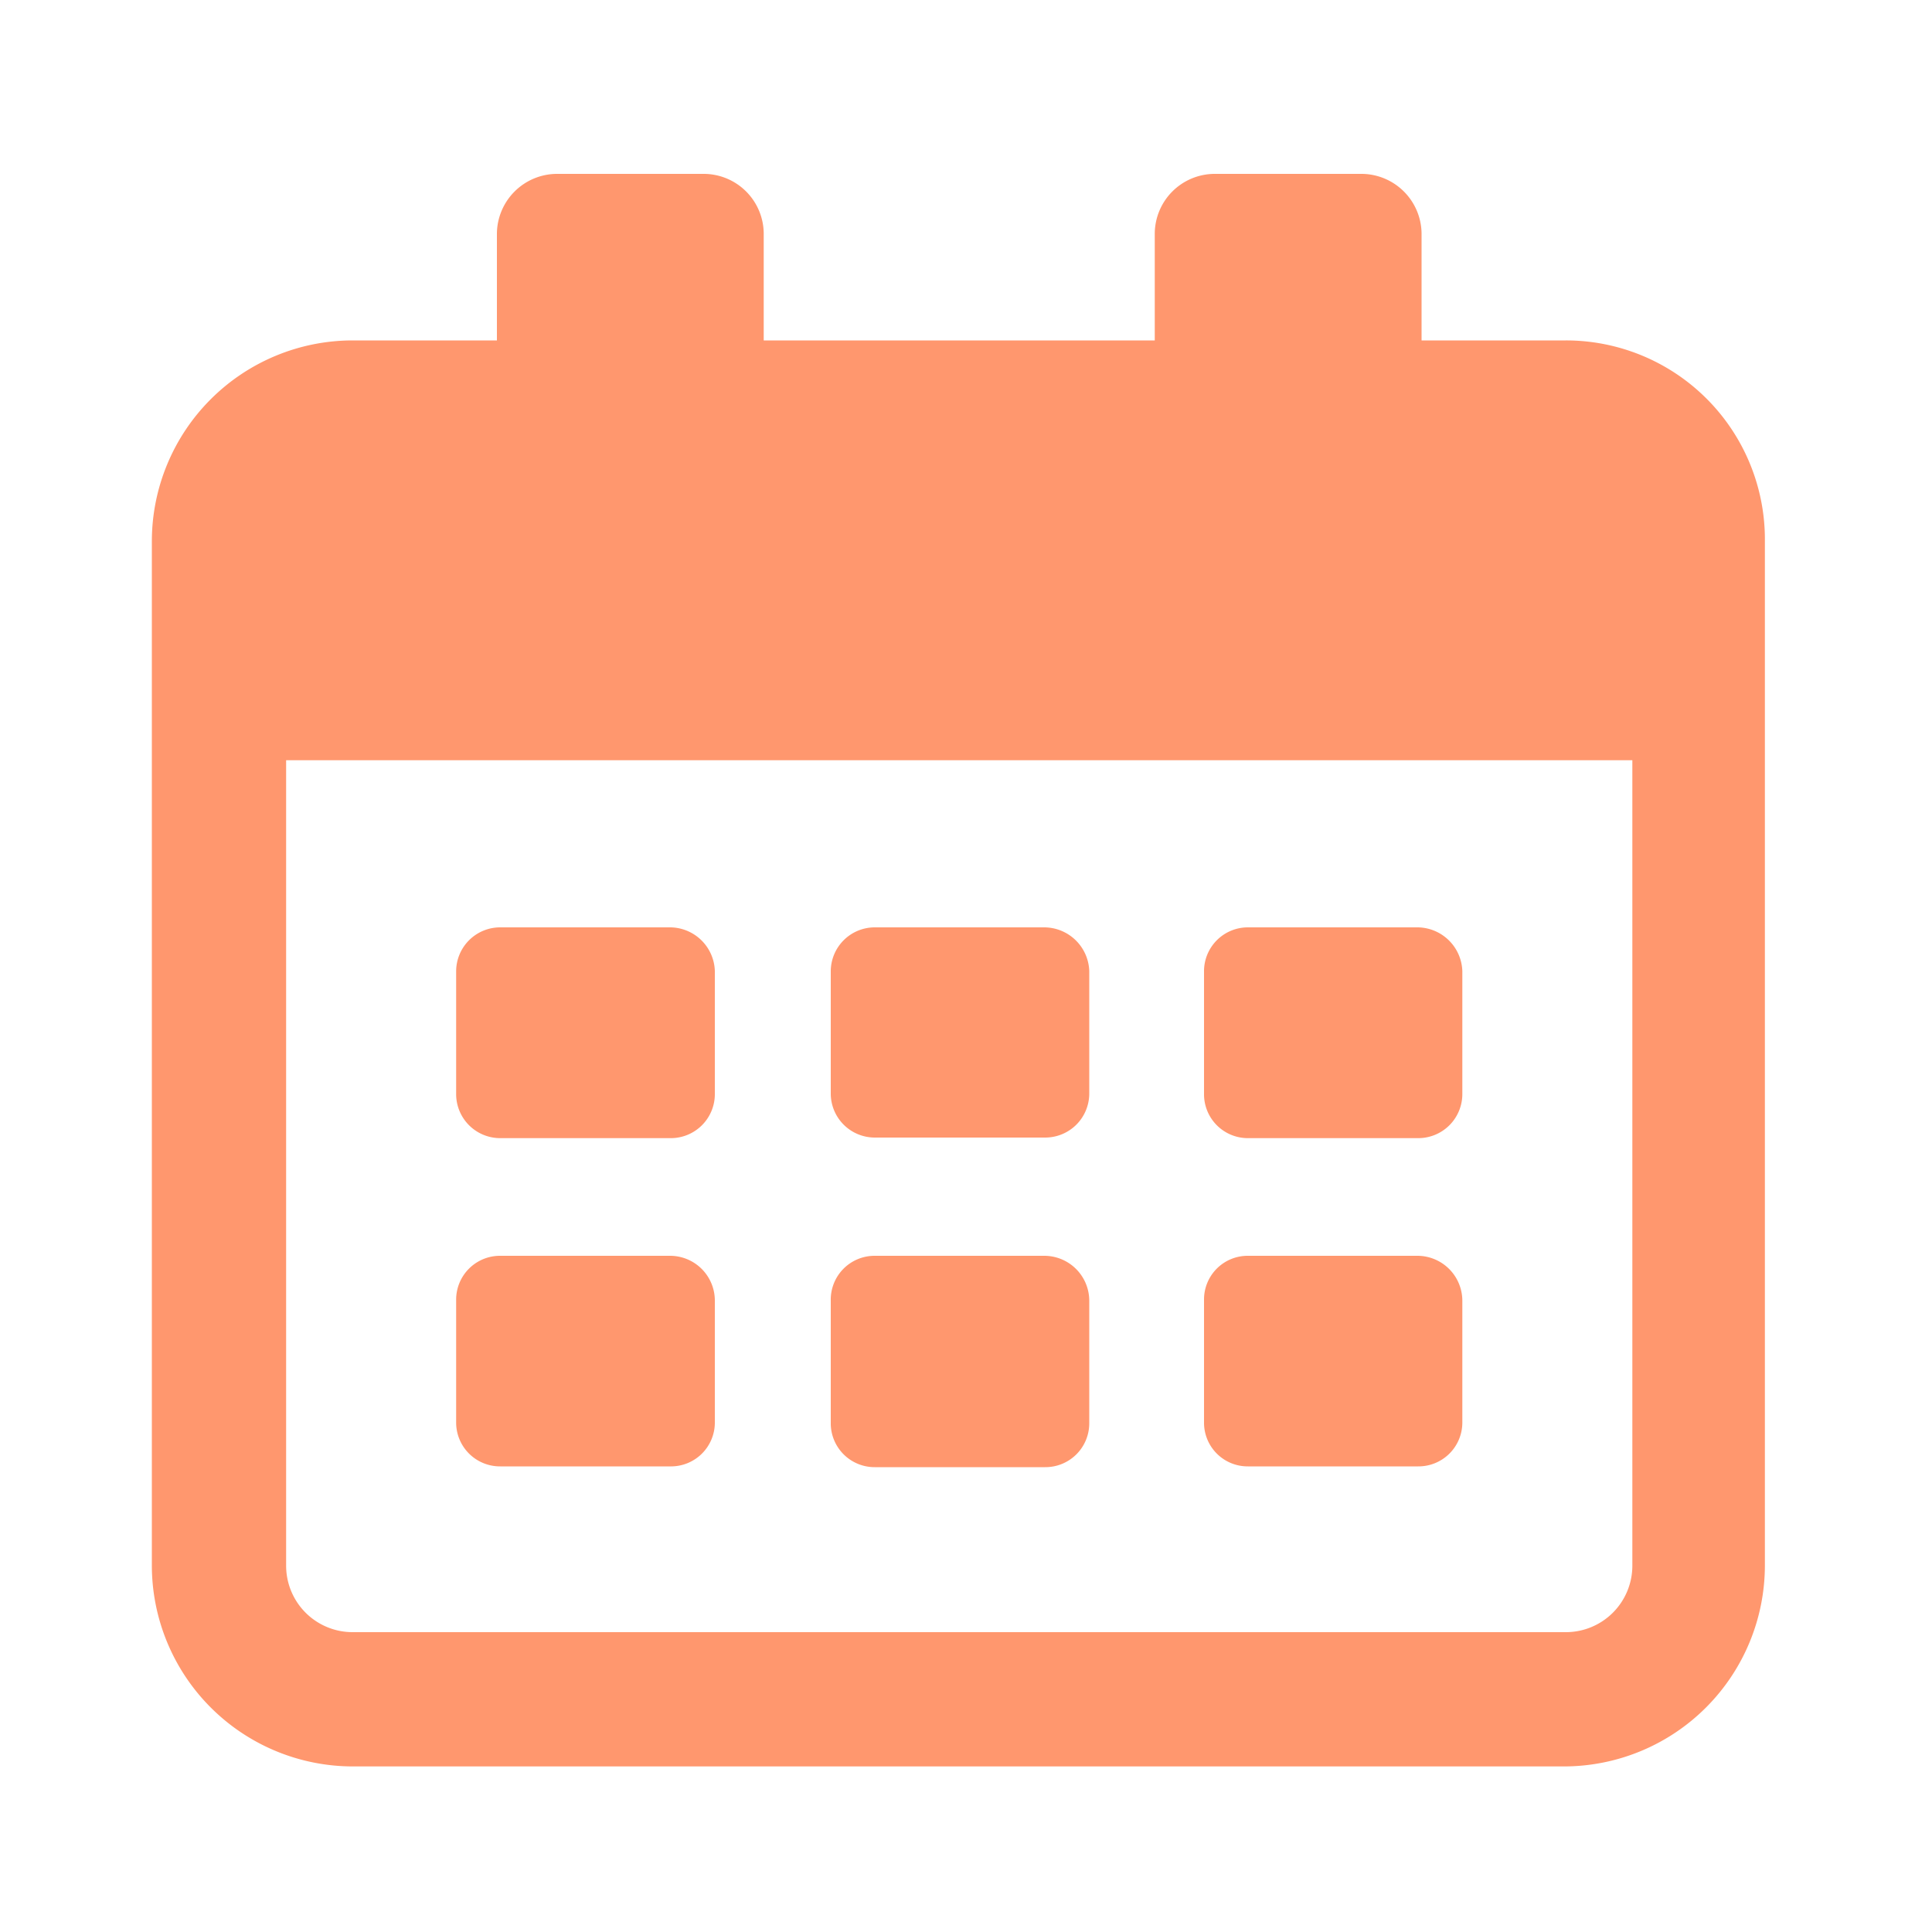
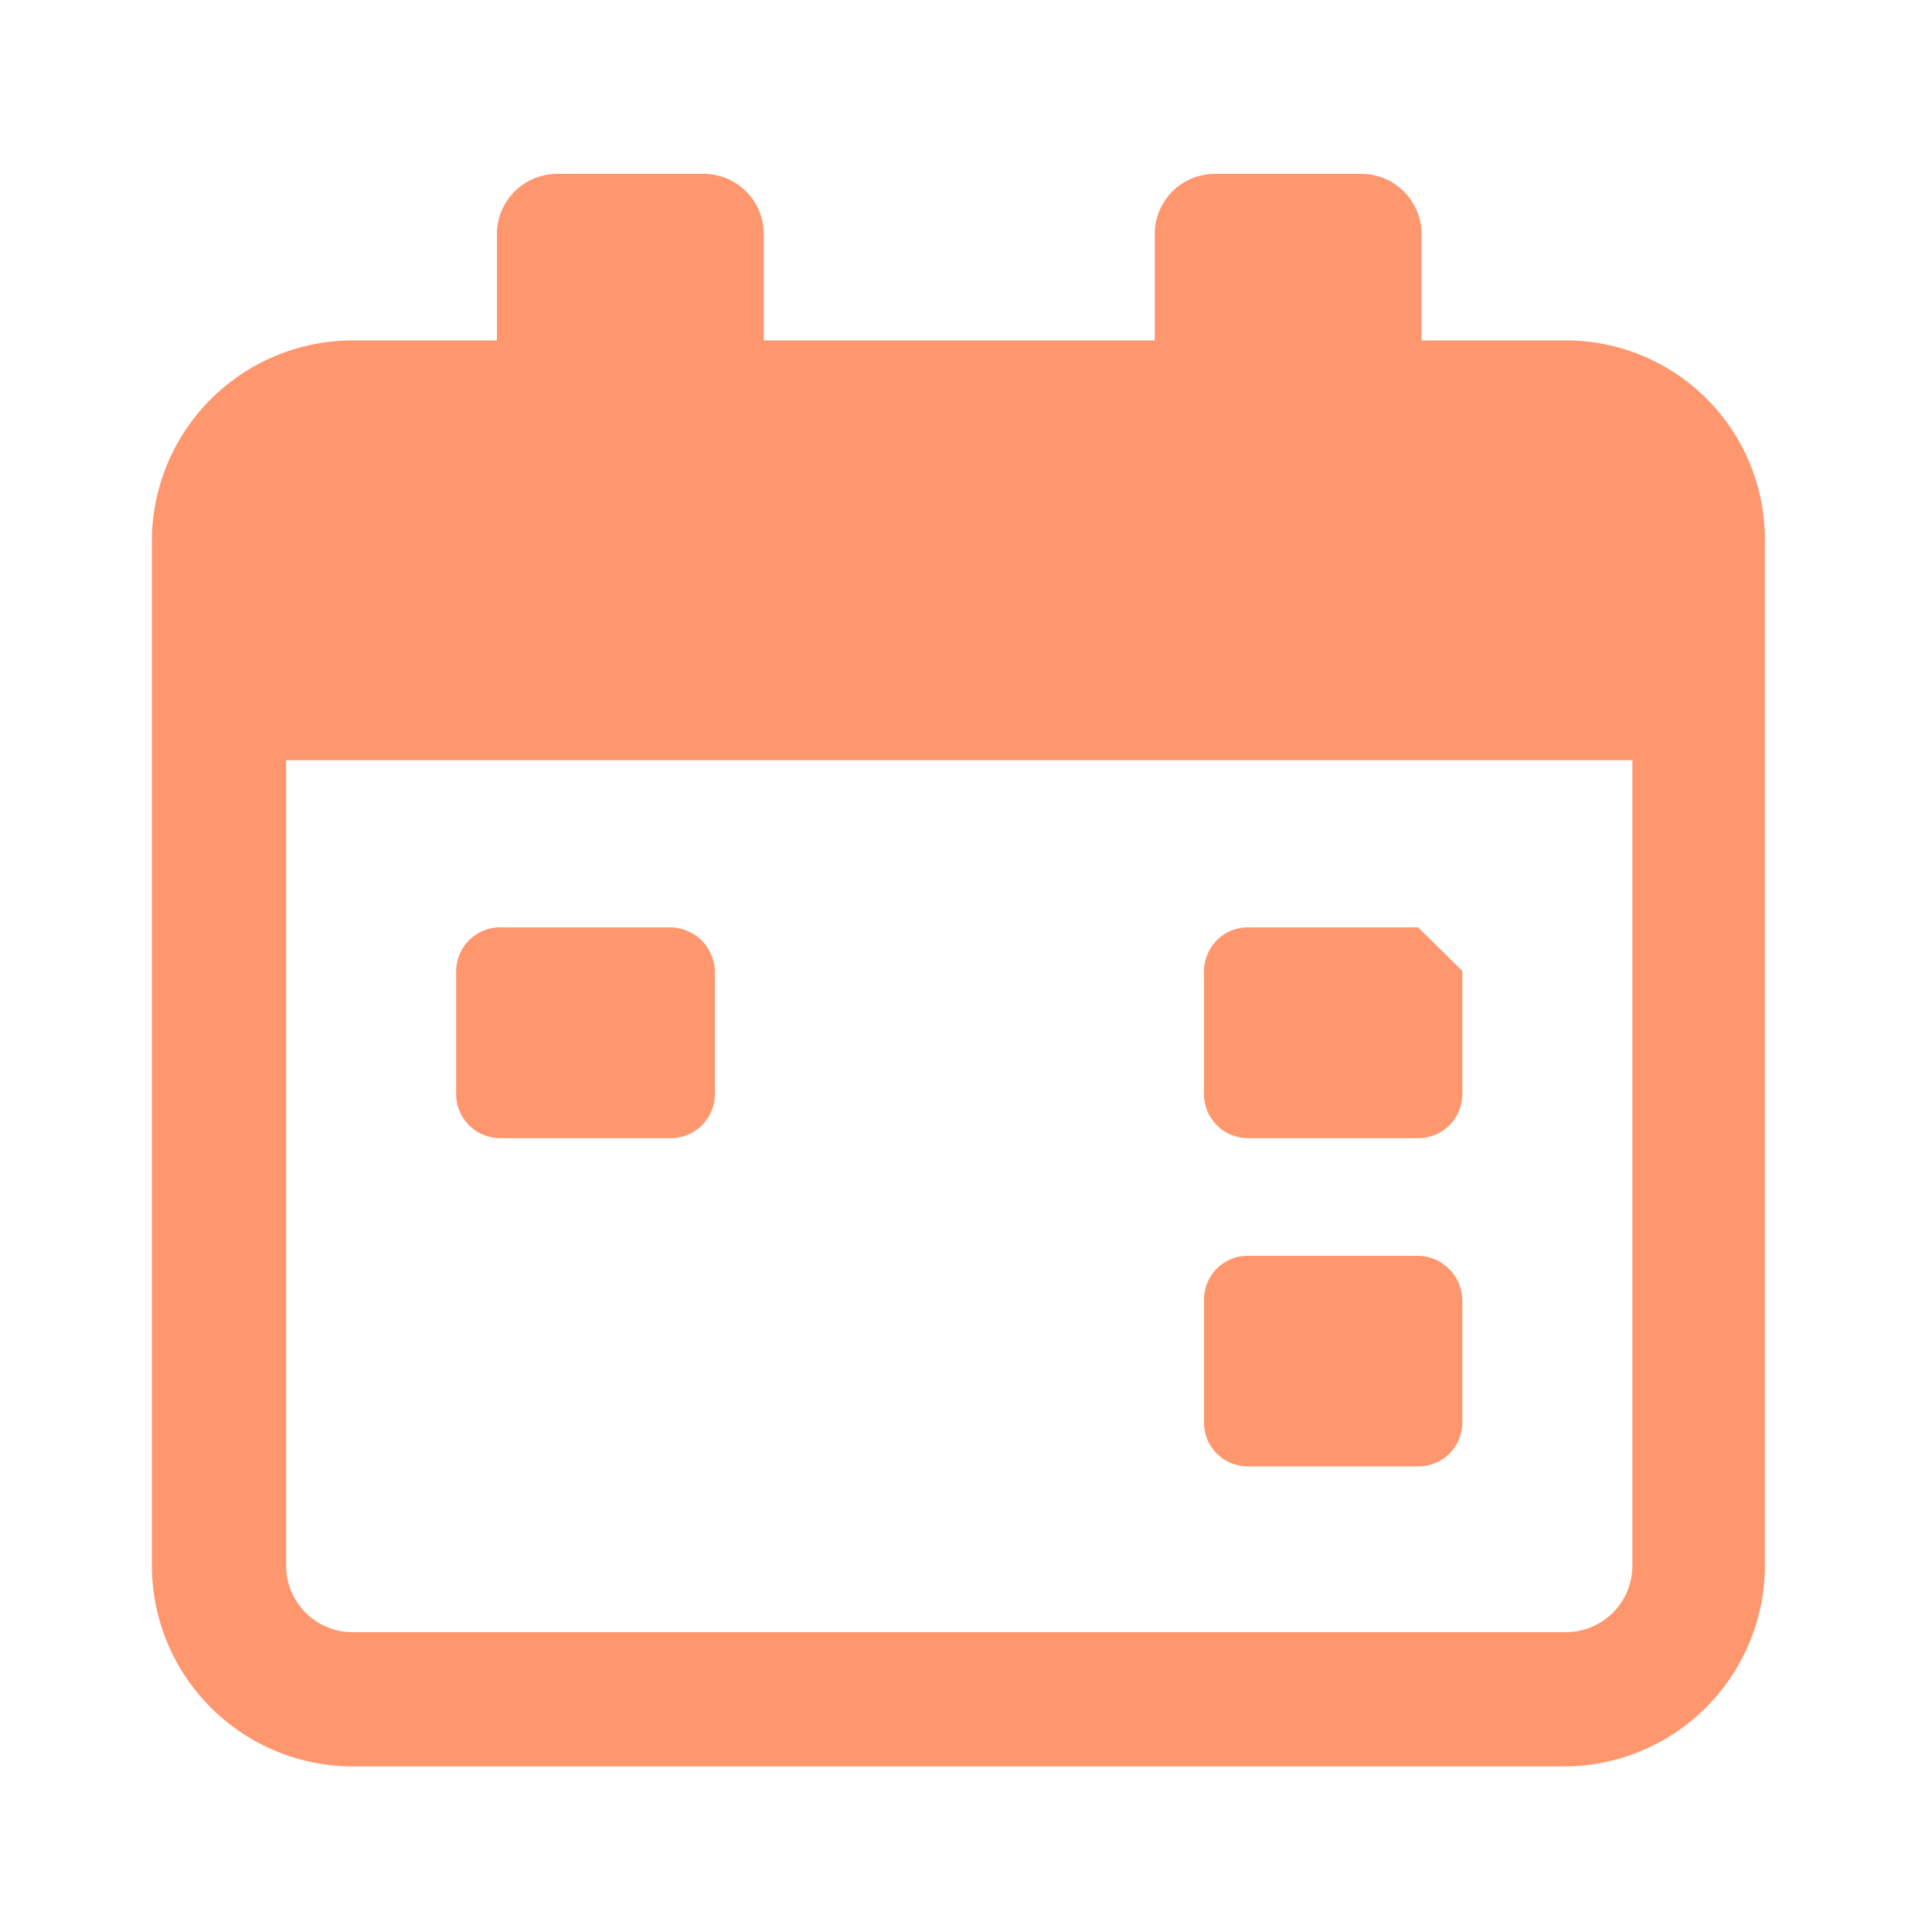
<svg xmlns="http://www.w3.org/2000/svg" viewBox="0 0 100 100">
  <defs>
    <style>.cls-1{fill:#ff976e;}</style>
  </defs>
  <g id="icons">
    <g id="Capa_1-2" data-name="Capa 1">
      <path class="cls-1" d="M81.05,17.62H73.58V12.08A3.12,3.12,0,0,0,70.5,9H62.84a3.11,3.11,0,0,0-3.07,3.08v5.54H39.53V12.08A3.11,3.11,0,0,0,36.45,9H28.8a3.12,3.12,0,0,0-3.08,3.08v5.54H18.24A10.4,10.4,0,0,0,7.86,28V81.05A10.41,10.41,0,0,0,18.24,91.43H81A10.41,10.41,0,0,0,91.35,81.05v-53A10.3,10.3,0,0,0,81.05,17.62Zm0,66.86H18.24a3.44,3.44,0,0,1-3.43-3.43V39.35H84.49v41.7A3.44,3.44,0,0,1,81.05,84.48Z" />
-       <path class="cls-1" d="M73.4,48H64.6a2.27,2.27,0,0,0-2.28,2.29v6.33a2.27,2.27,0,0,0,2.28,2.29h8.8a2.28,2.28,0,0,0,2.29-2.29V50.26A2.34,2.34,0,0,0,73.4,48Z" />
-       <path class="cls-1" d="M54.05,48h-8.8A2.28,2.28,0,0,0,43,50.26v6.33a2.28,2.28,0,0,0,2.29,2.29h8.8a2.28,2.28,0,0,0,2.29-2.29V50.26A2.34,2.34,0,0,0,54.05,48Z" />
-       <path class="cls-1" d="M54.05,65h-8.8A2.27,2.27,0,0,0,43,67.32v6.34a2.27,2.27,0,0,0,2.29,2.28h8.8a2.27,2.27,0,0,0,2.29-2.28V67.32A2.33,2.33,0,0,0,54.05,65Z" />
+       <path class="cls-1" d="M73.4,48H64.6a2.27,2.27,0,0,0-2.28,2.29v6.33a2.27,2.27,0,0,0,2.28,2.29h8.8a2.28,2.28,0,0,0,2.29-2.29V50.26Z" />
      <path class="cls-1" d="M73.4,65H64.6a2.26,2.26,0,0,0-2.28,2.28v6.34a2.26,2.26,0,0,0,2.28,2.28h8.8a2.27,2.27,0,0,0,2.29-2.28V67.32A2.33,2.33,0,0,0,73.4,65Z" />
      <path class="cls-1" d="M34.69,48H25.9a2.28,2.28,0,0,0-2.29,2.29v6.33a2.28,2.28,0,0,0,2.29,2.29h8.79A2.28,2.28,0,0,0,37,56.59V50.26A2.33,2.33,0,0,0,34.69,48Z" />
-       <path class="cls-1" d="M34.69,65H25.9a2.27,2.27,0,0,0-2.29,2.28v6.34a2.27,2.27,0,0,0,2.29,2.28h8.79A2.27,2.27,0,0,0,37,73.66V67.32A2.32,2.32,0,0,0,34.69,65Z" />
    </g>
  </g>
</svg>